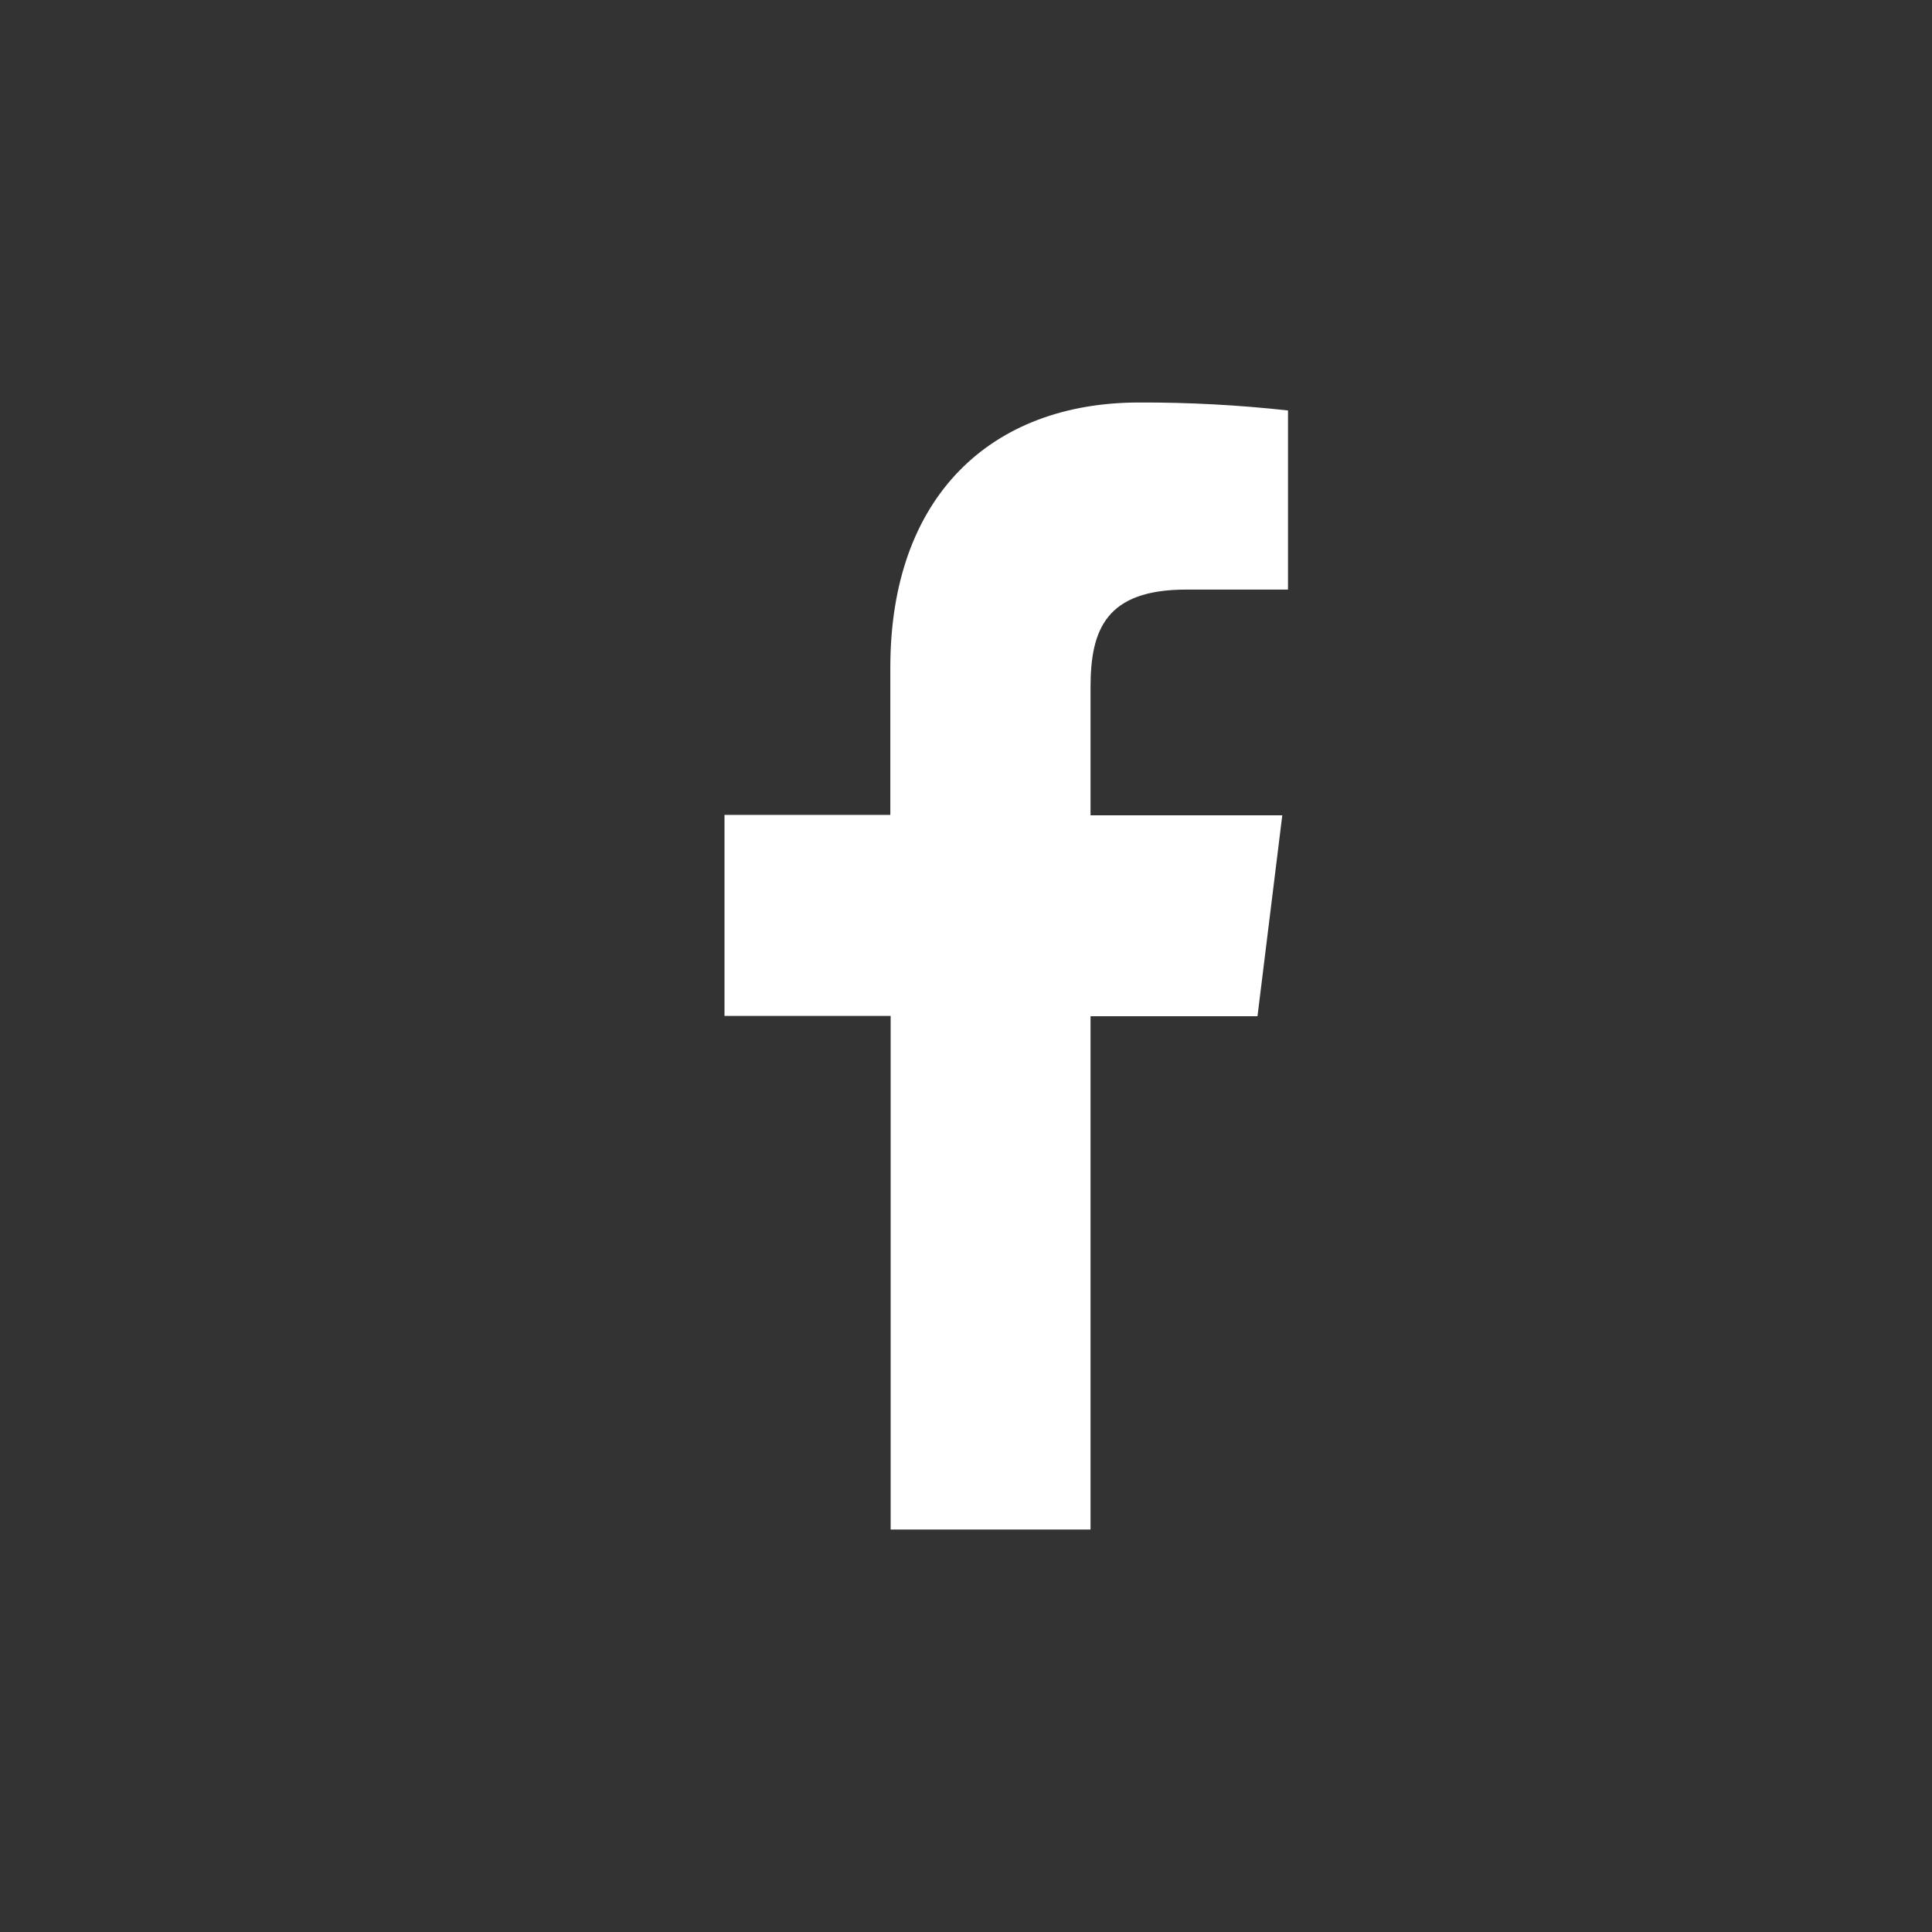
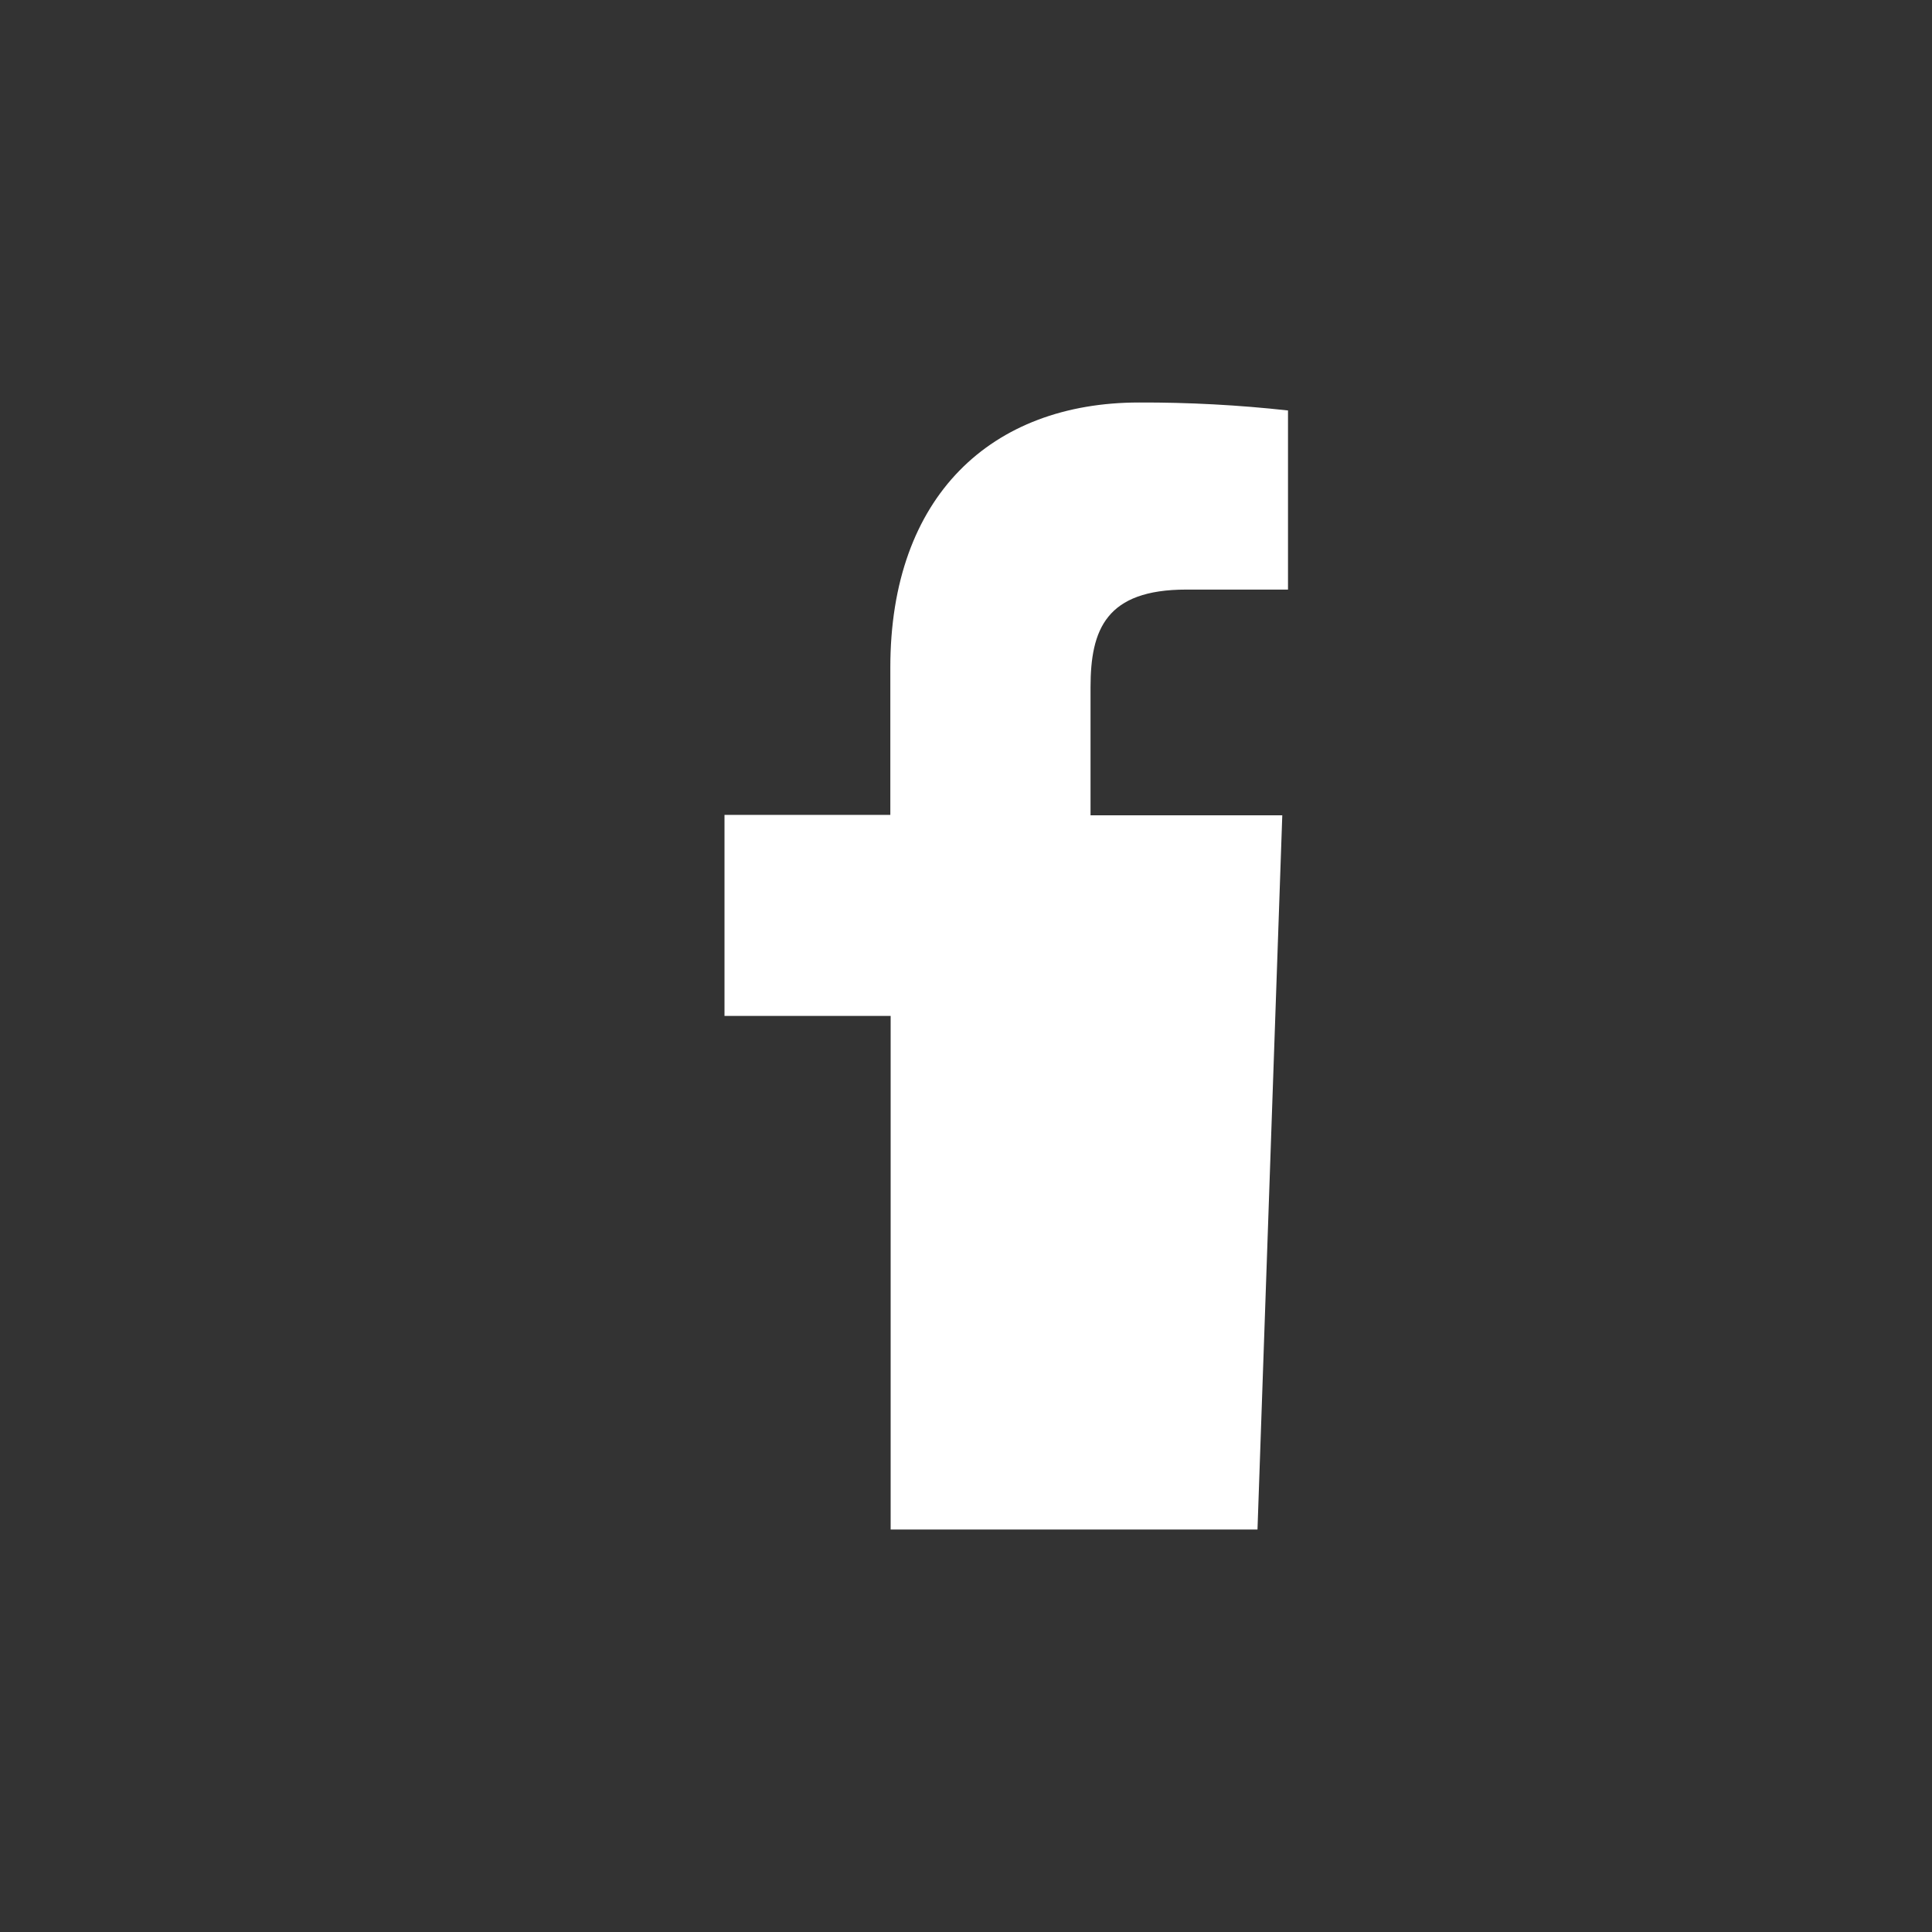
<svg xmlns="http://www.w3.org/2000/svg" width="24" height="24" viewBox="0 0 24 24" fill="none">
  <rect x="0" y="0" width="24" height="24" fill="#333333" stroke="none" />
-   <path d="M13.547 19V12.624H15.621L15.929 10.128H13.547V8.538C13.547 7.818 13.741 7.324 14.737 7.324H16V5.099C15.386 5.031 14.768 4.998 14.15 5C12.318 5 11.06 6.161 11.06 8.291V10.123H9V12.62H11.064V19H13.547Z" fill="#fff" />
+   <path d="M13.547 19H15.621L15.929 10.128H13.547V8.538C13.547 7.818 13.741 7.324 14.737 7.324H16V5.099C15.386 5.031 14.768 4.998 14.15 5C12.318 5 11.06 6.161 11.06 8.291V10.123H9V12.62H11.064V19H13.547Z" fill="#fff" />
</svg>